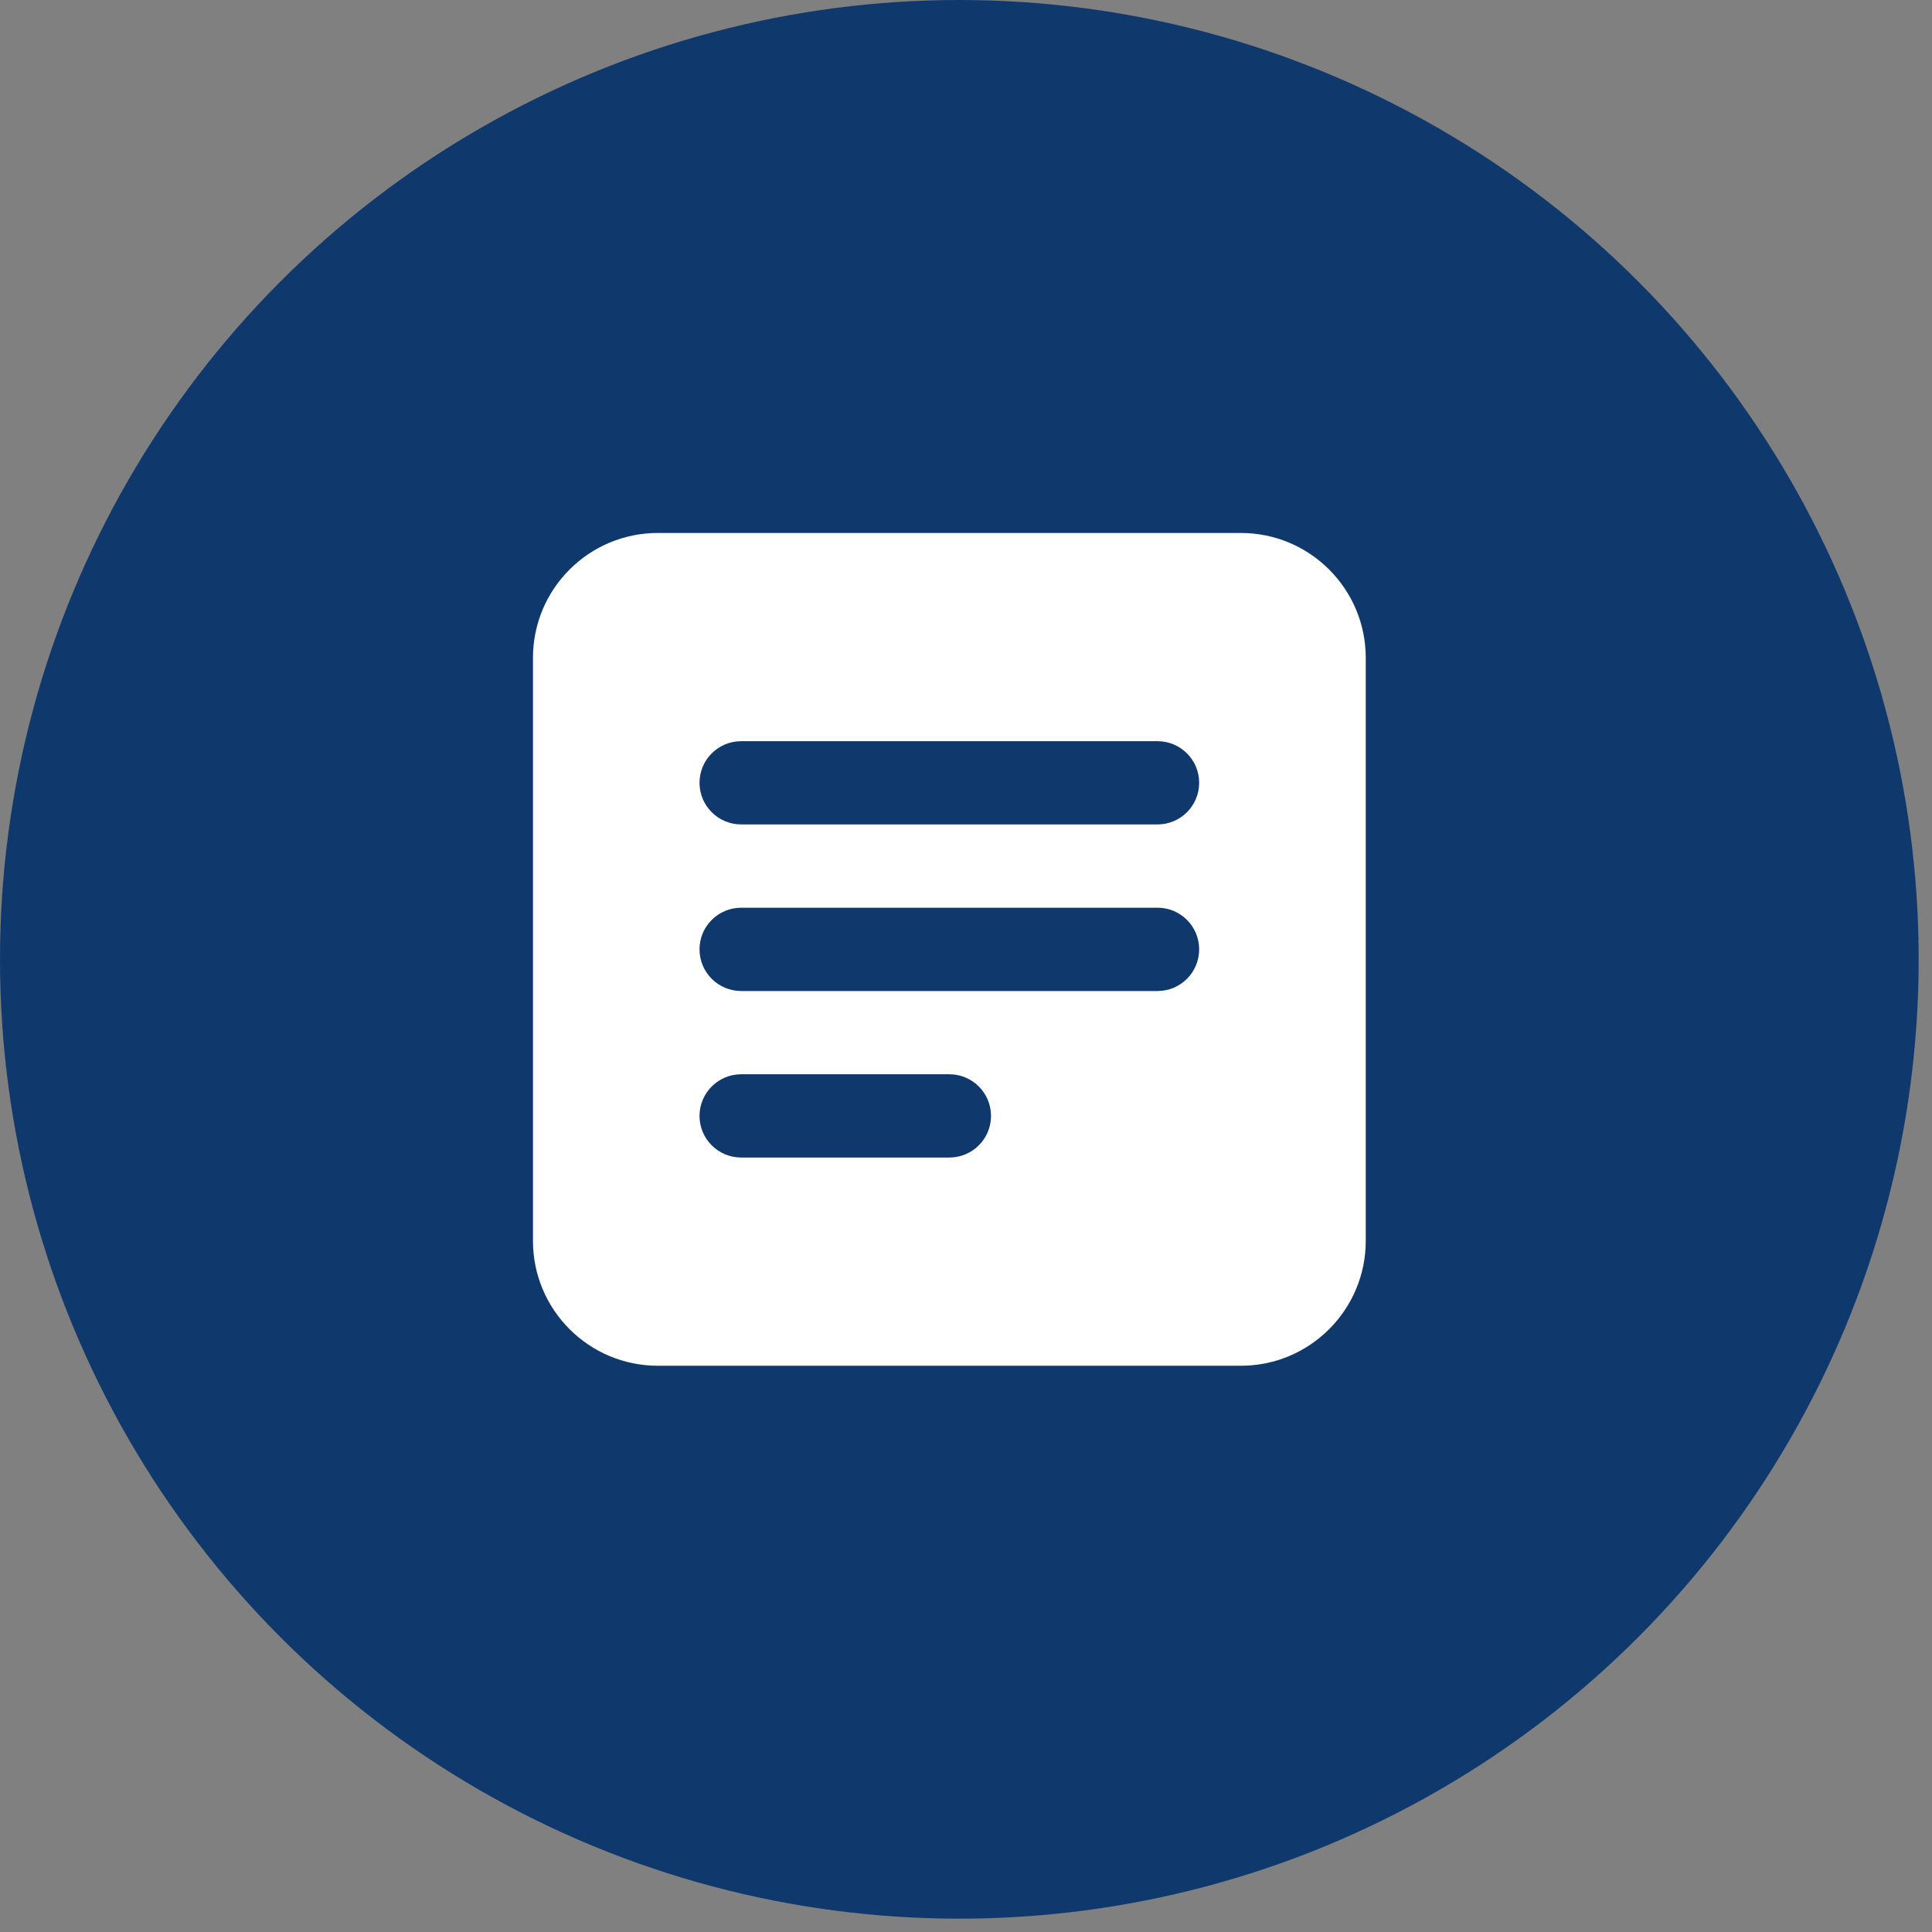
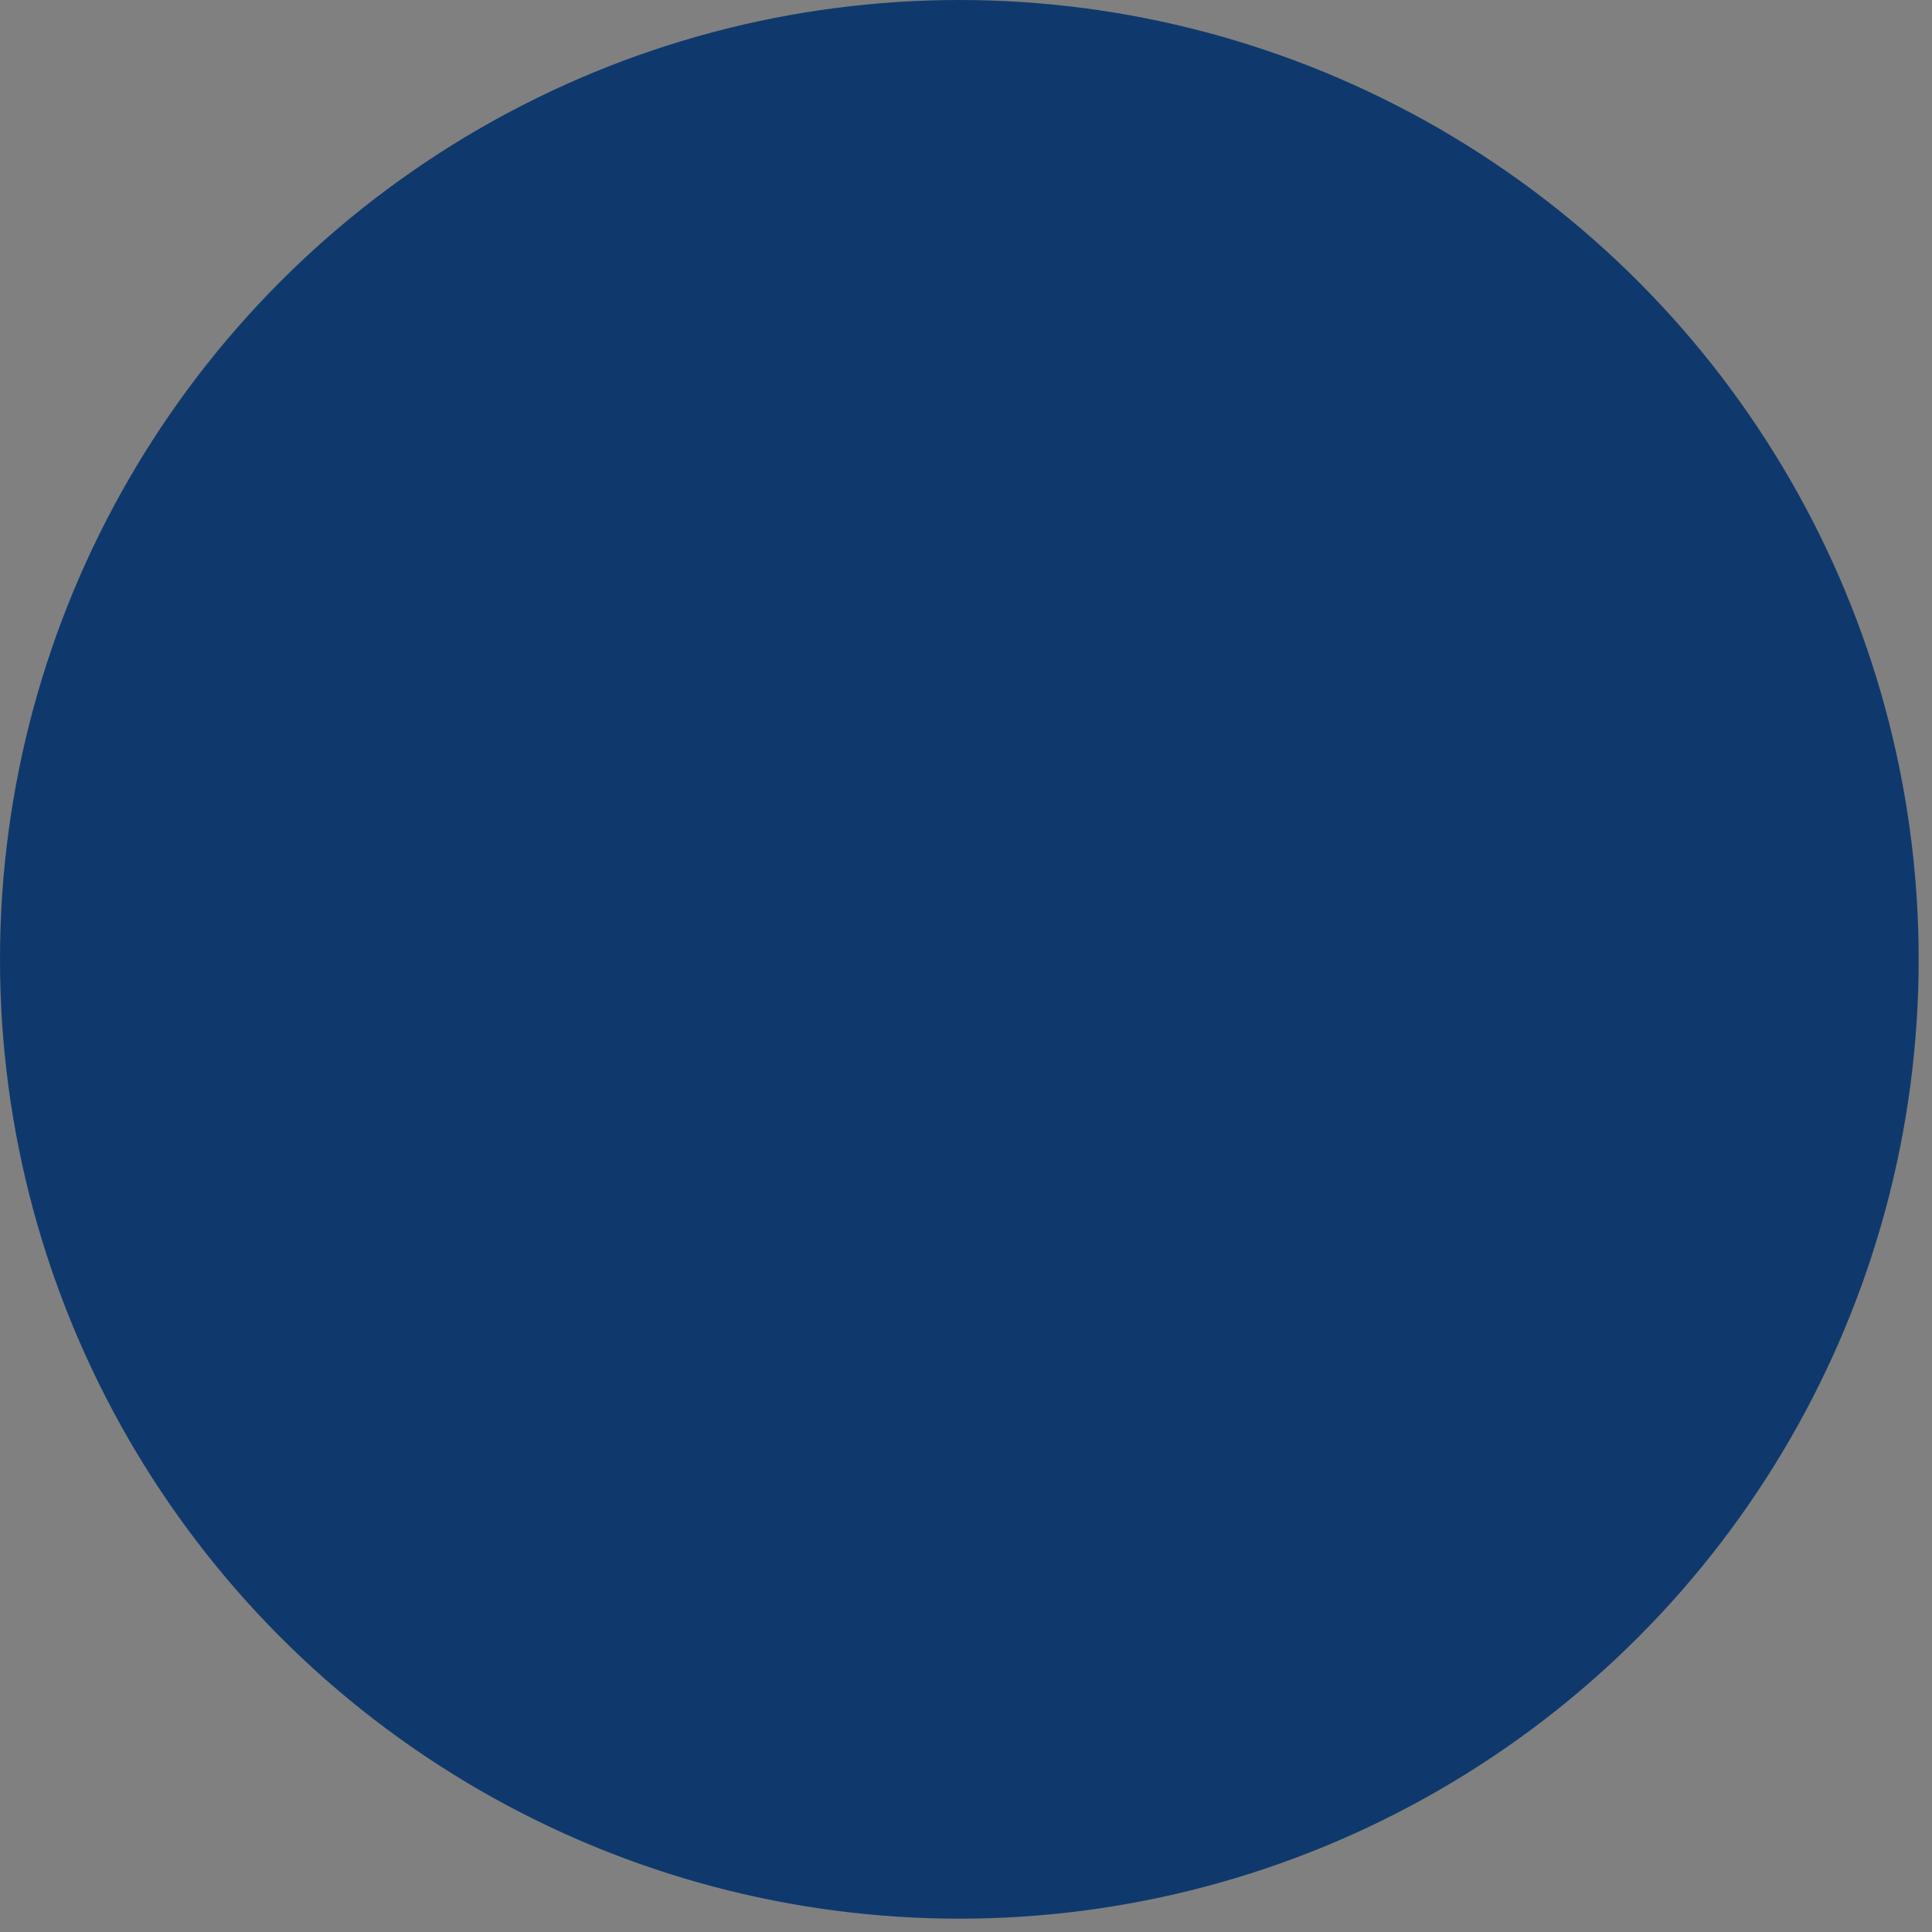
<svg xmlns="http://www.w3.org/2000/svg" width="58px" height="58px" viewBox="0 0 58 58" version="1.1">
  <rect x="0" y="0" width="58" height="58" fill="#808080" stroke="none" />
  <title>ic_preparar_exposisao</title>
  <g id="Desktop" stroke="none" stroke-width="1" fill="none" fill-rule="evenodd">
    <g id="JM---Como-contactar---Opção-2" transform="translate(-99, -756)">
      <g id="ic_preparar_exposisao" transform="translate(99, 756)">
        <circle id="Oval-2-Copy-4" fill="#0F396D" cx="28.8" cy="28.8" r="28.8" />
-         <path d="M19.75,16 L37.251,16 C39.321,16 41.001,17.679 41.001,19.75 L41.001,37.251 C41.001,39.321 39.321,41.001 37.251,41.001 L19.75,41.001 C17.679,41.001 16,39.321 16,37.251 L16,19.75 C16,17.679 17.679,16 19.75,16 Z M22.251,24.75 L34.75,24.75 C35.44,24.75 36,24.19 36,23.5 C36,22.81 35.44,22.251 34.75,22.251 L22.251,22.251 C21.561,22.251 21,22.81 21,23.5 C21,24.19 21.561,24.75 22.251,24.75 Z M22.251,29.751 L34.75,29.751 C35.44,29.751 36,29.191 36,28.5 C36,27.81 35.44,27.25 34.75,27.25 L22.251,27.25 C21.561,27.25 21,27.81 21,28.5 C21,29.191 21.561,29.751 22.251,29.751 Z M22.251,34.75 L28.5,34.75 C29.191,34.75 29.751,34.191 29.751,33.501 C29.751,32.811 29.191,32.25 28.5,32.25 L22.251,32.25 C21.561,32.25 21,32.811 21,33.501 C21,34.191 21.561,34.75 22.251,34.75 Z" id="Shape" fill="#FFFFFF" fill-rule="nonzero" />
      </g>
    </g>
  </g>
</svg>